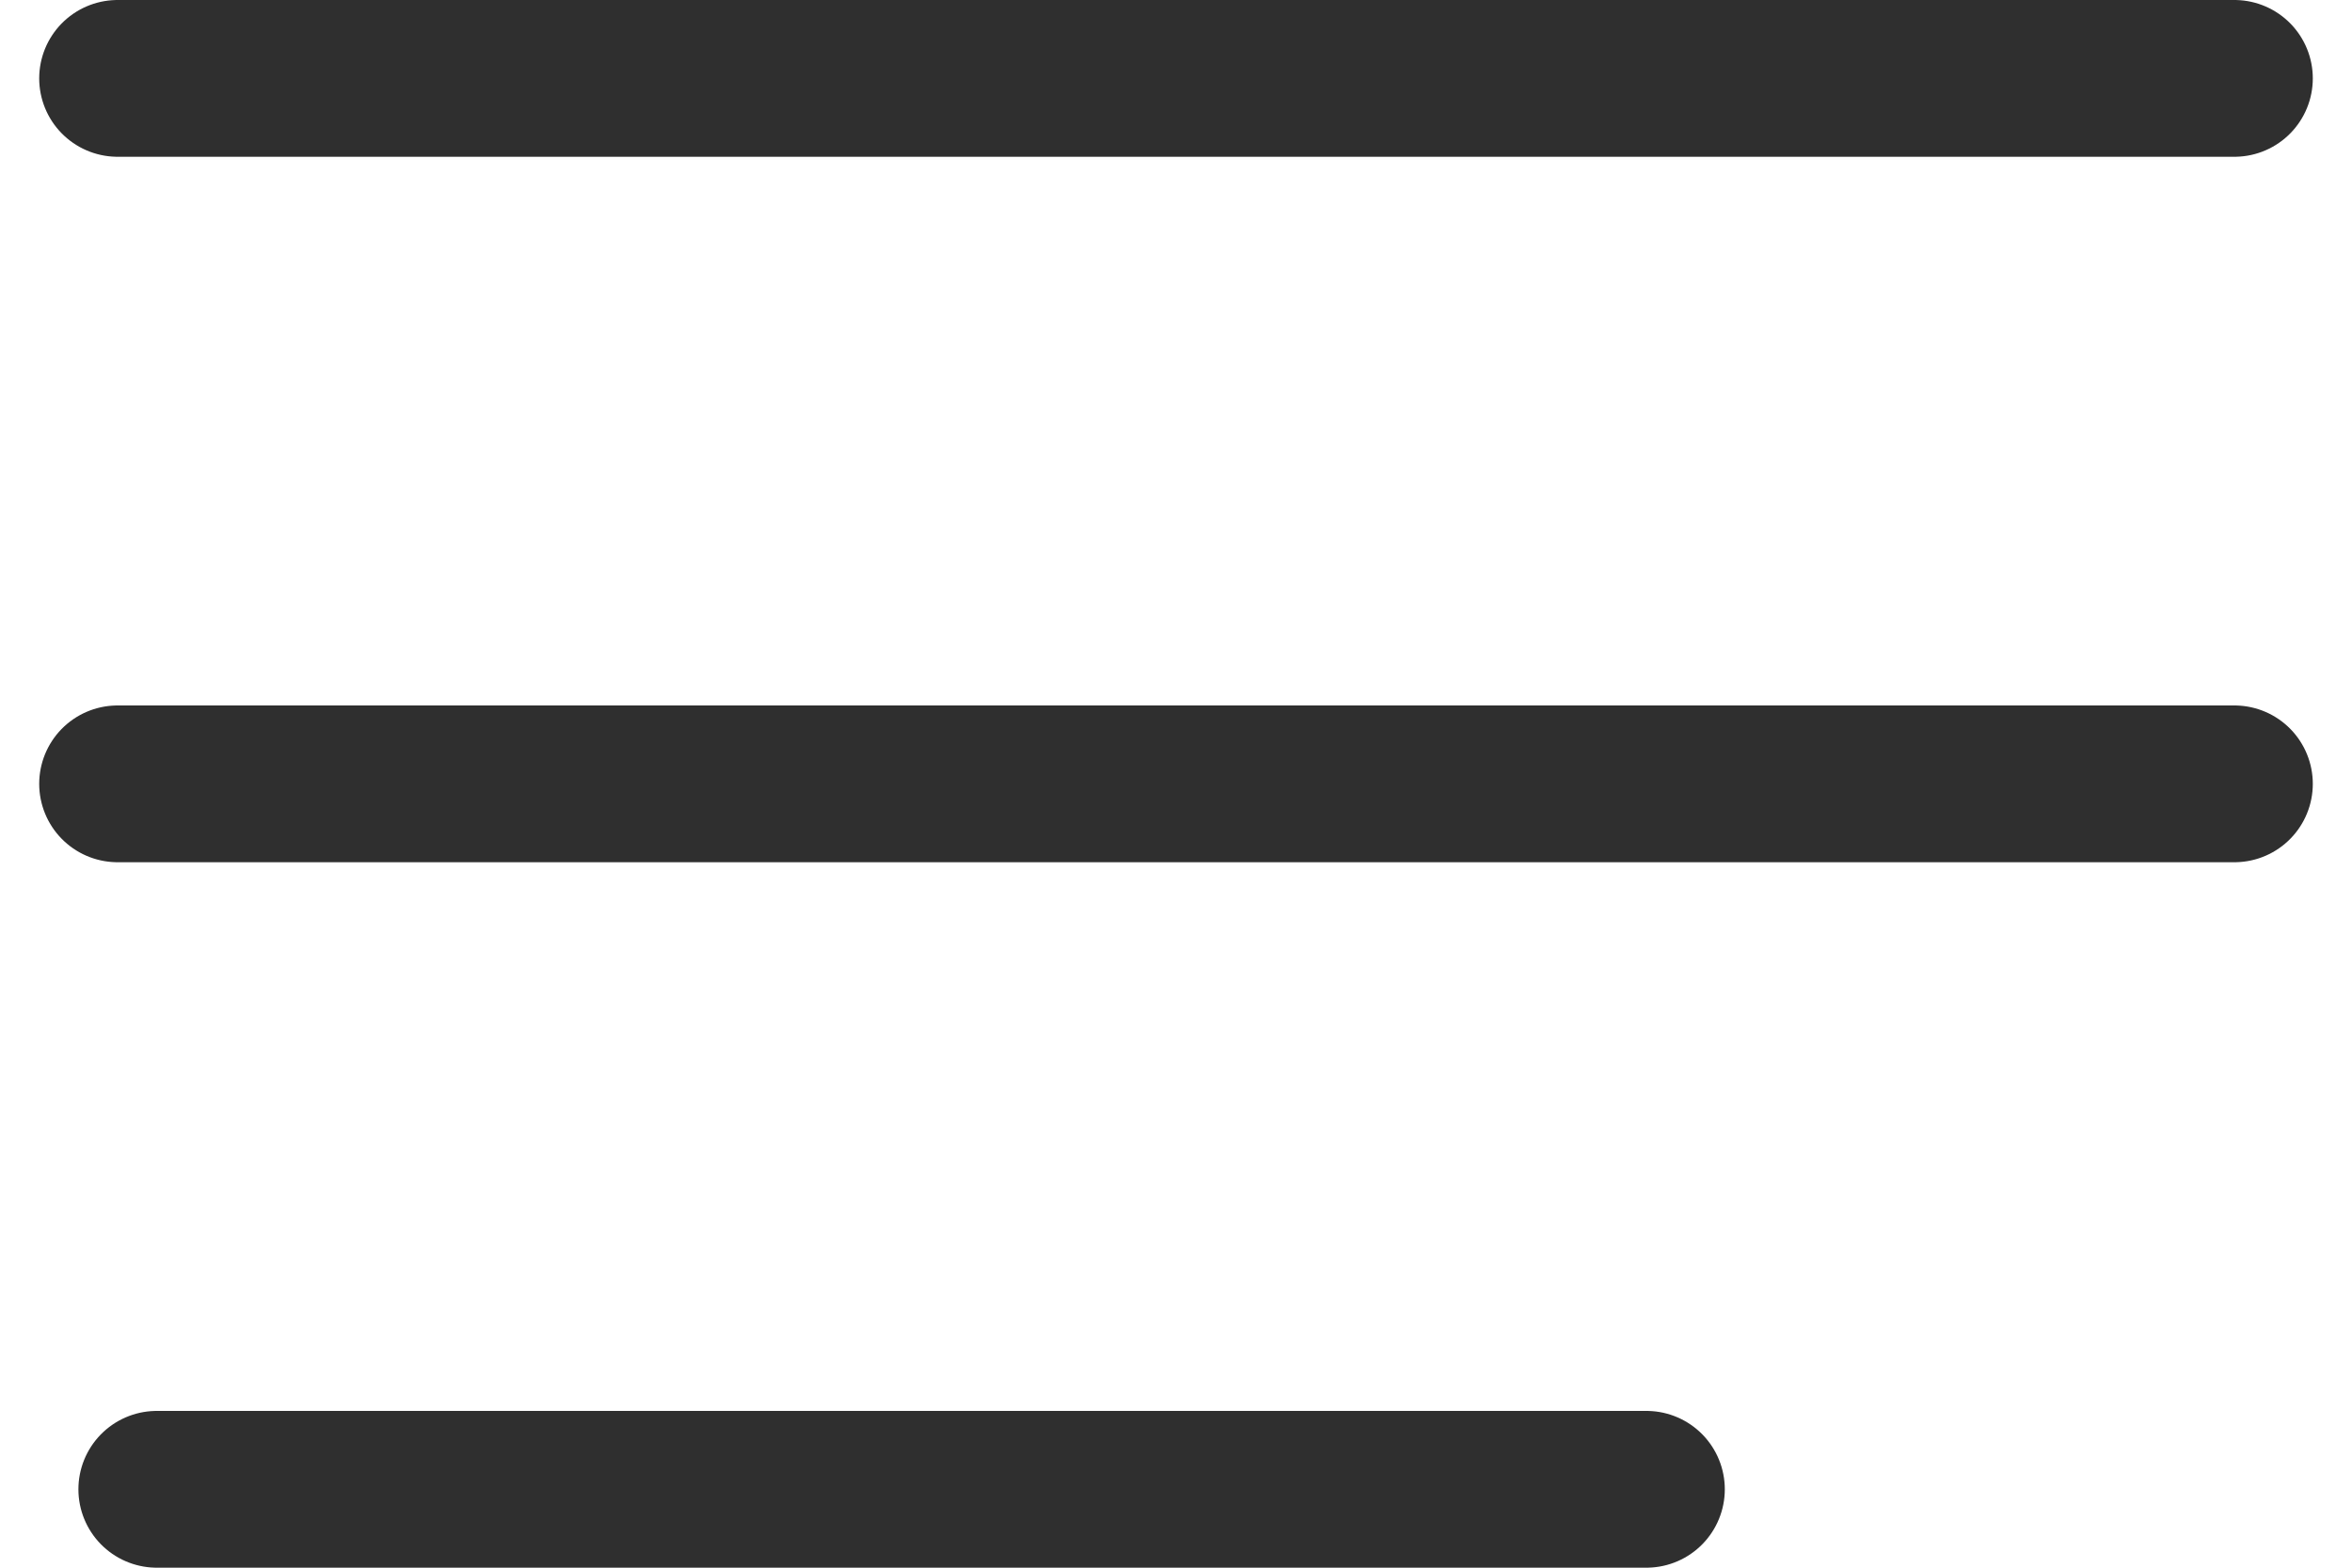
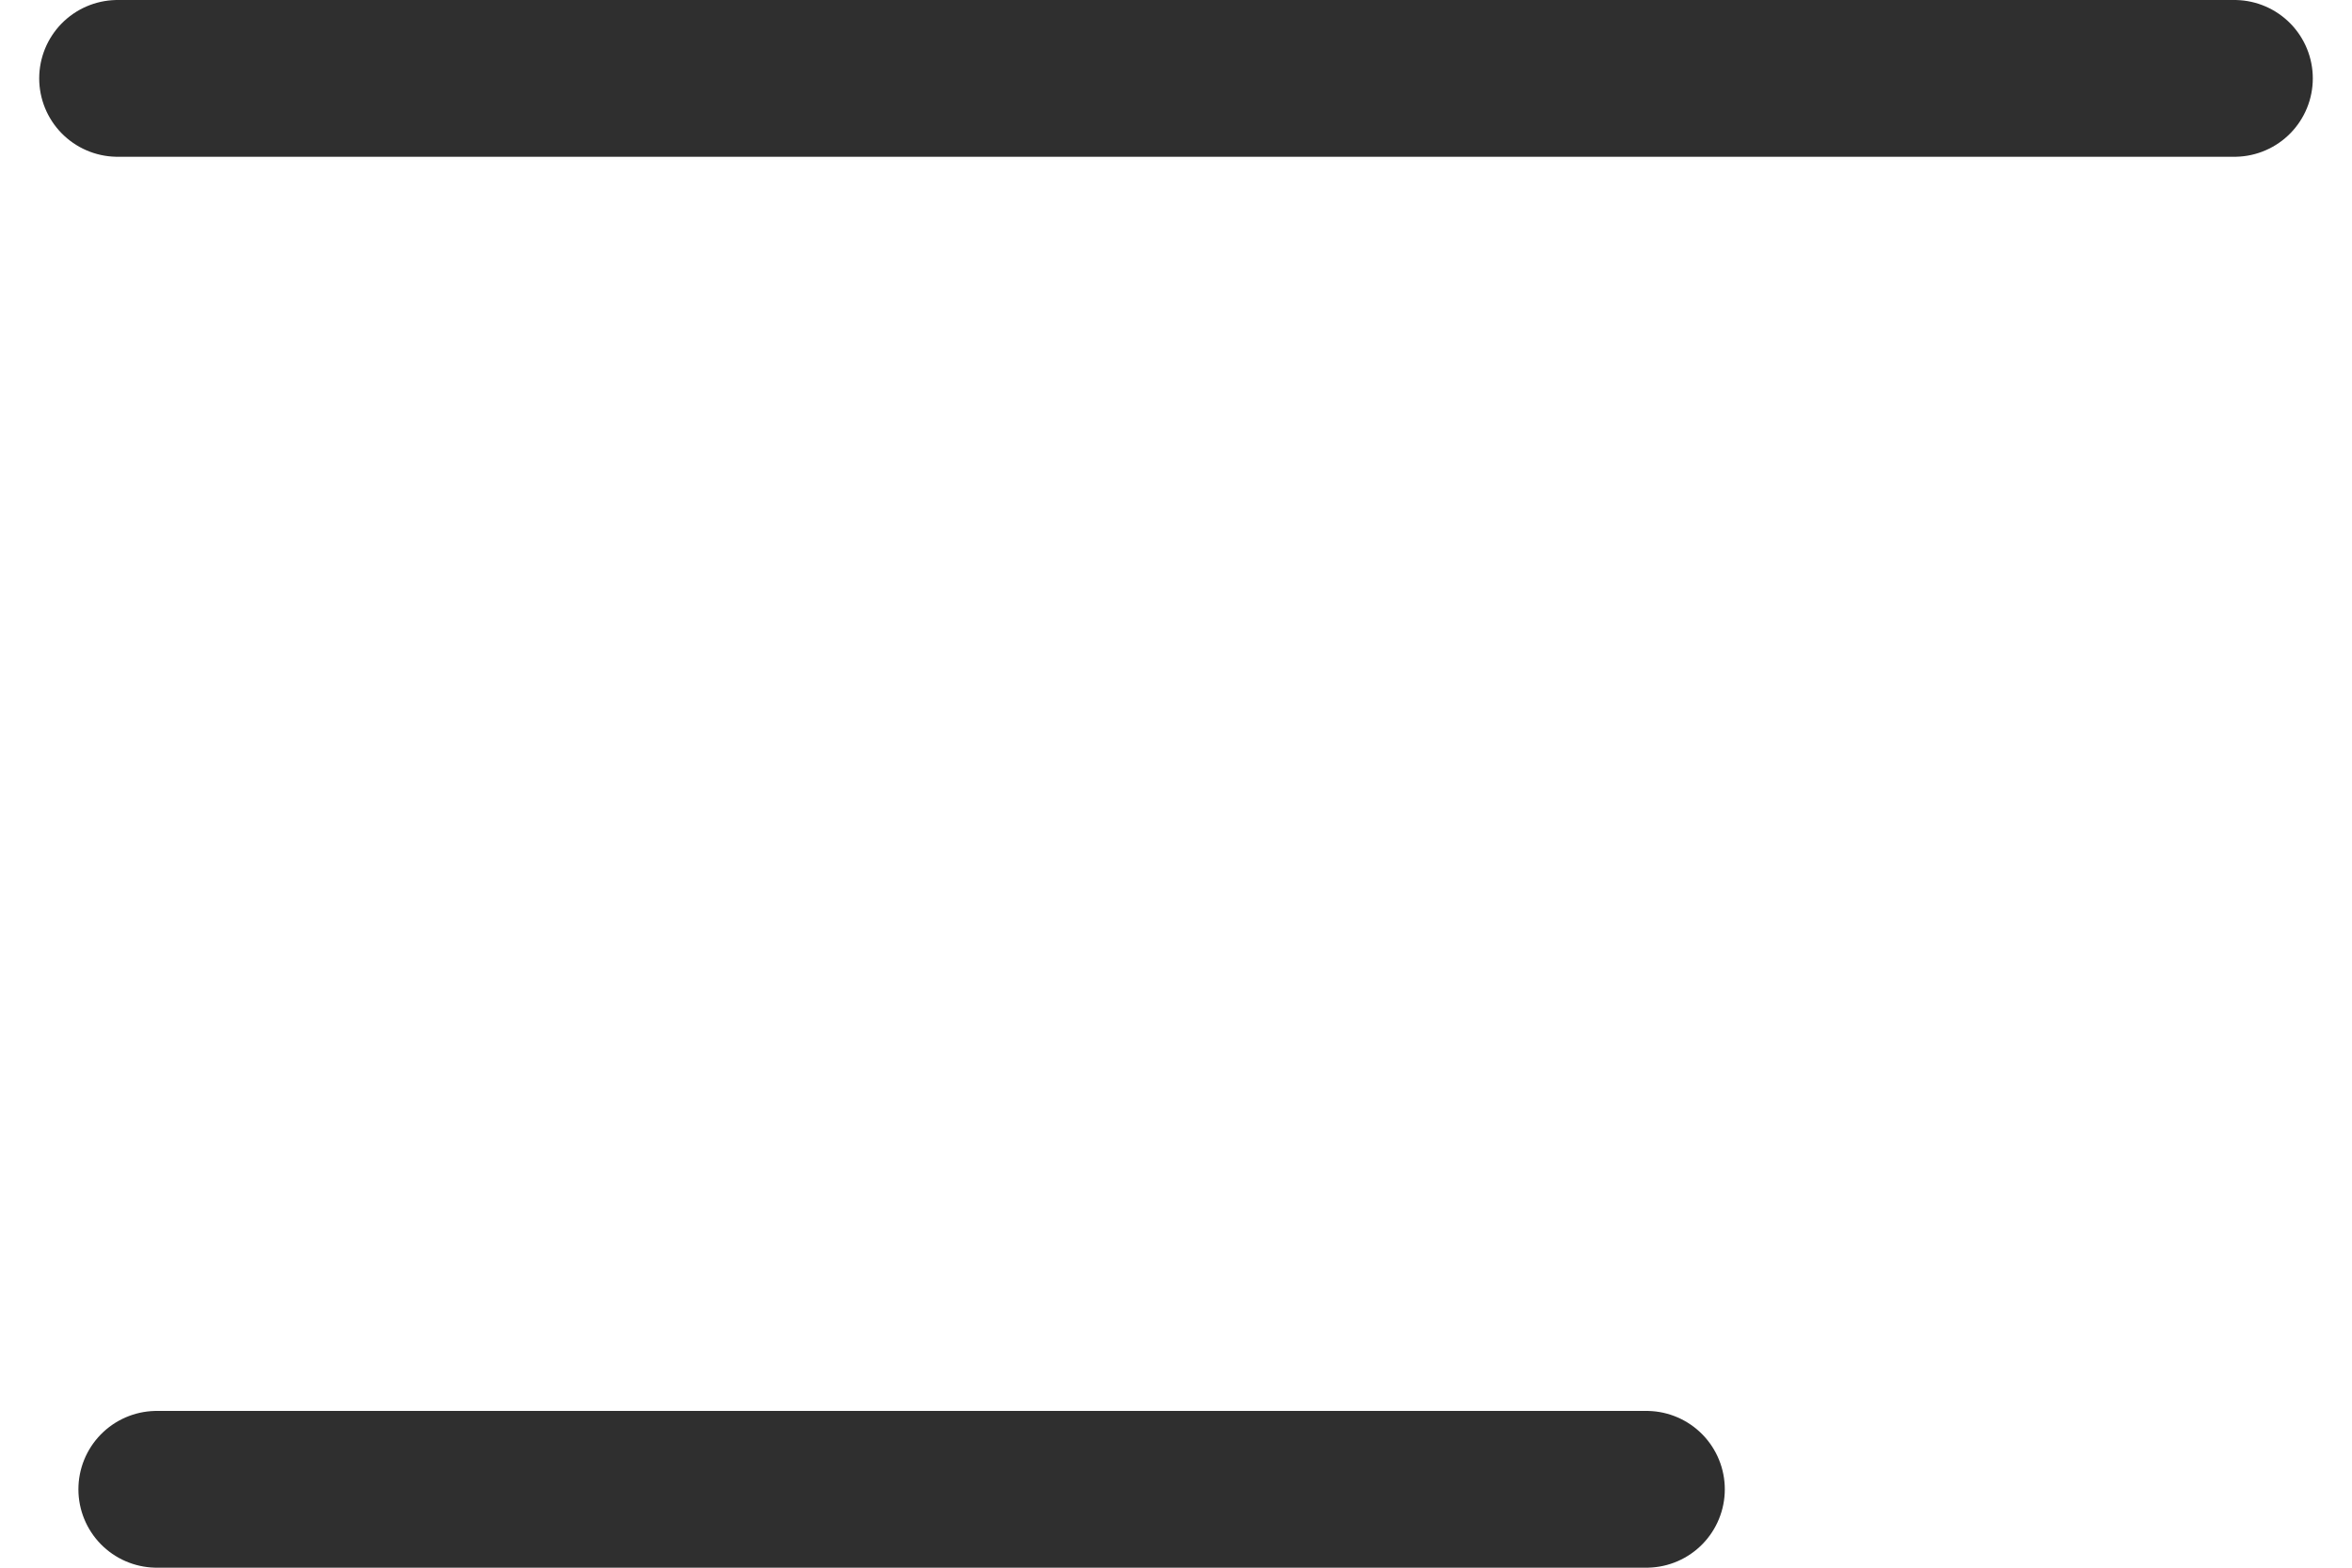
<svg xmlns="http://www.w3.org/2000/svg" width="30" height="20" viewBox="0 0 30 20" fill="none">
  <path d="M1.5 1H28.5" stroke="#2F2F2F" stroke-width="2" stroke-linecap="round" />
-   <path d="M1.5 10H28.5" stroke="#2F2F2F" stroke-width="2" stroke-linecap="round" />
  <path d="M2 19H21" stroke="#2F2F2F" stroke-width="2" stroke-linecap="round" />
</svg>